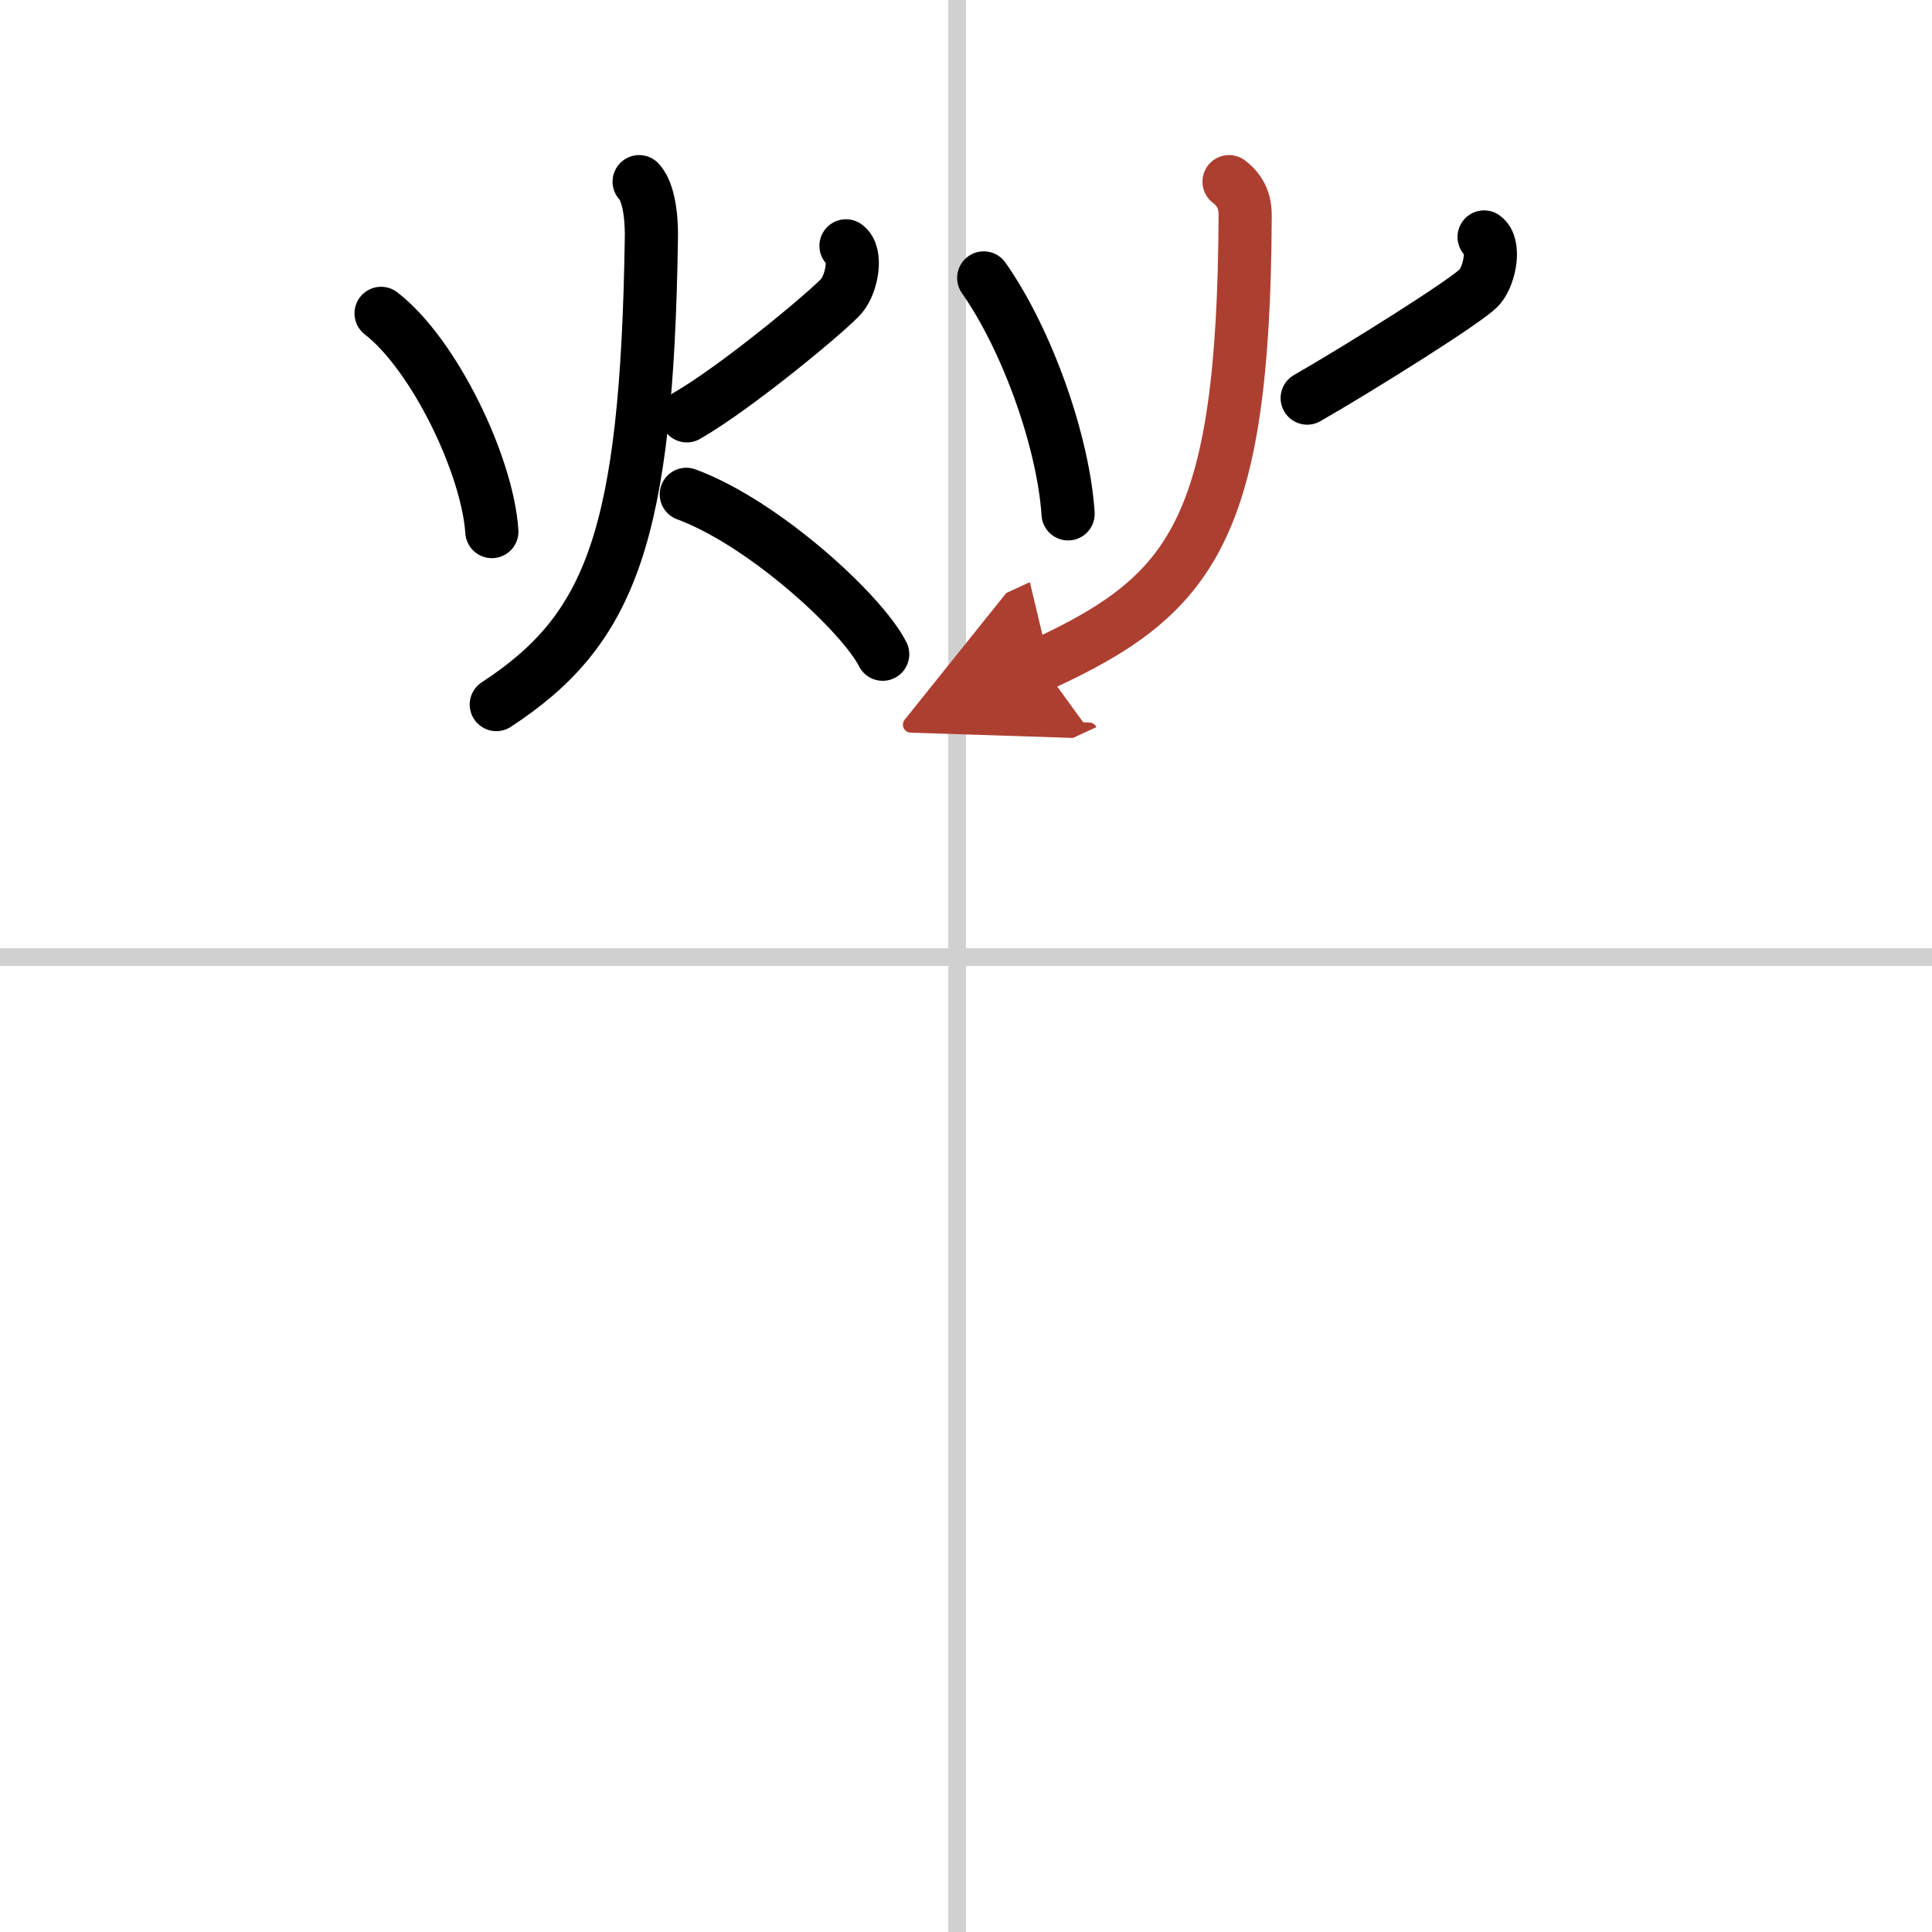
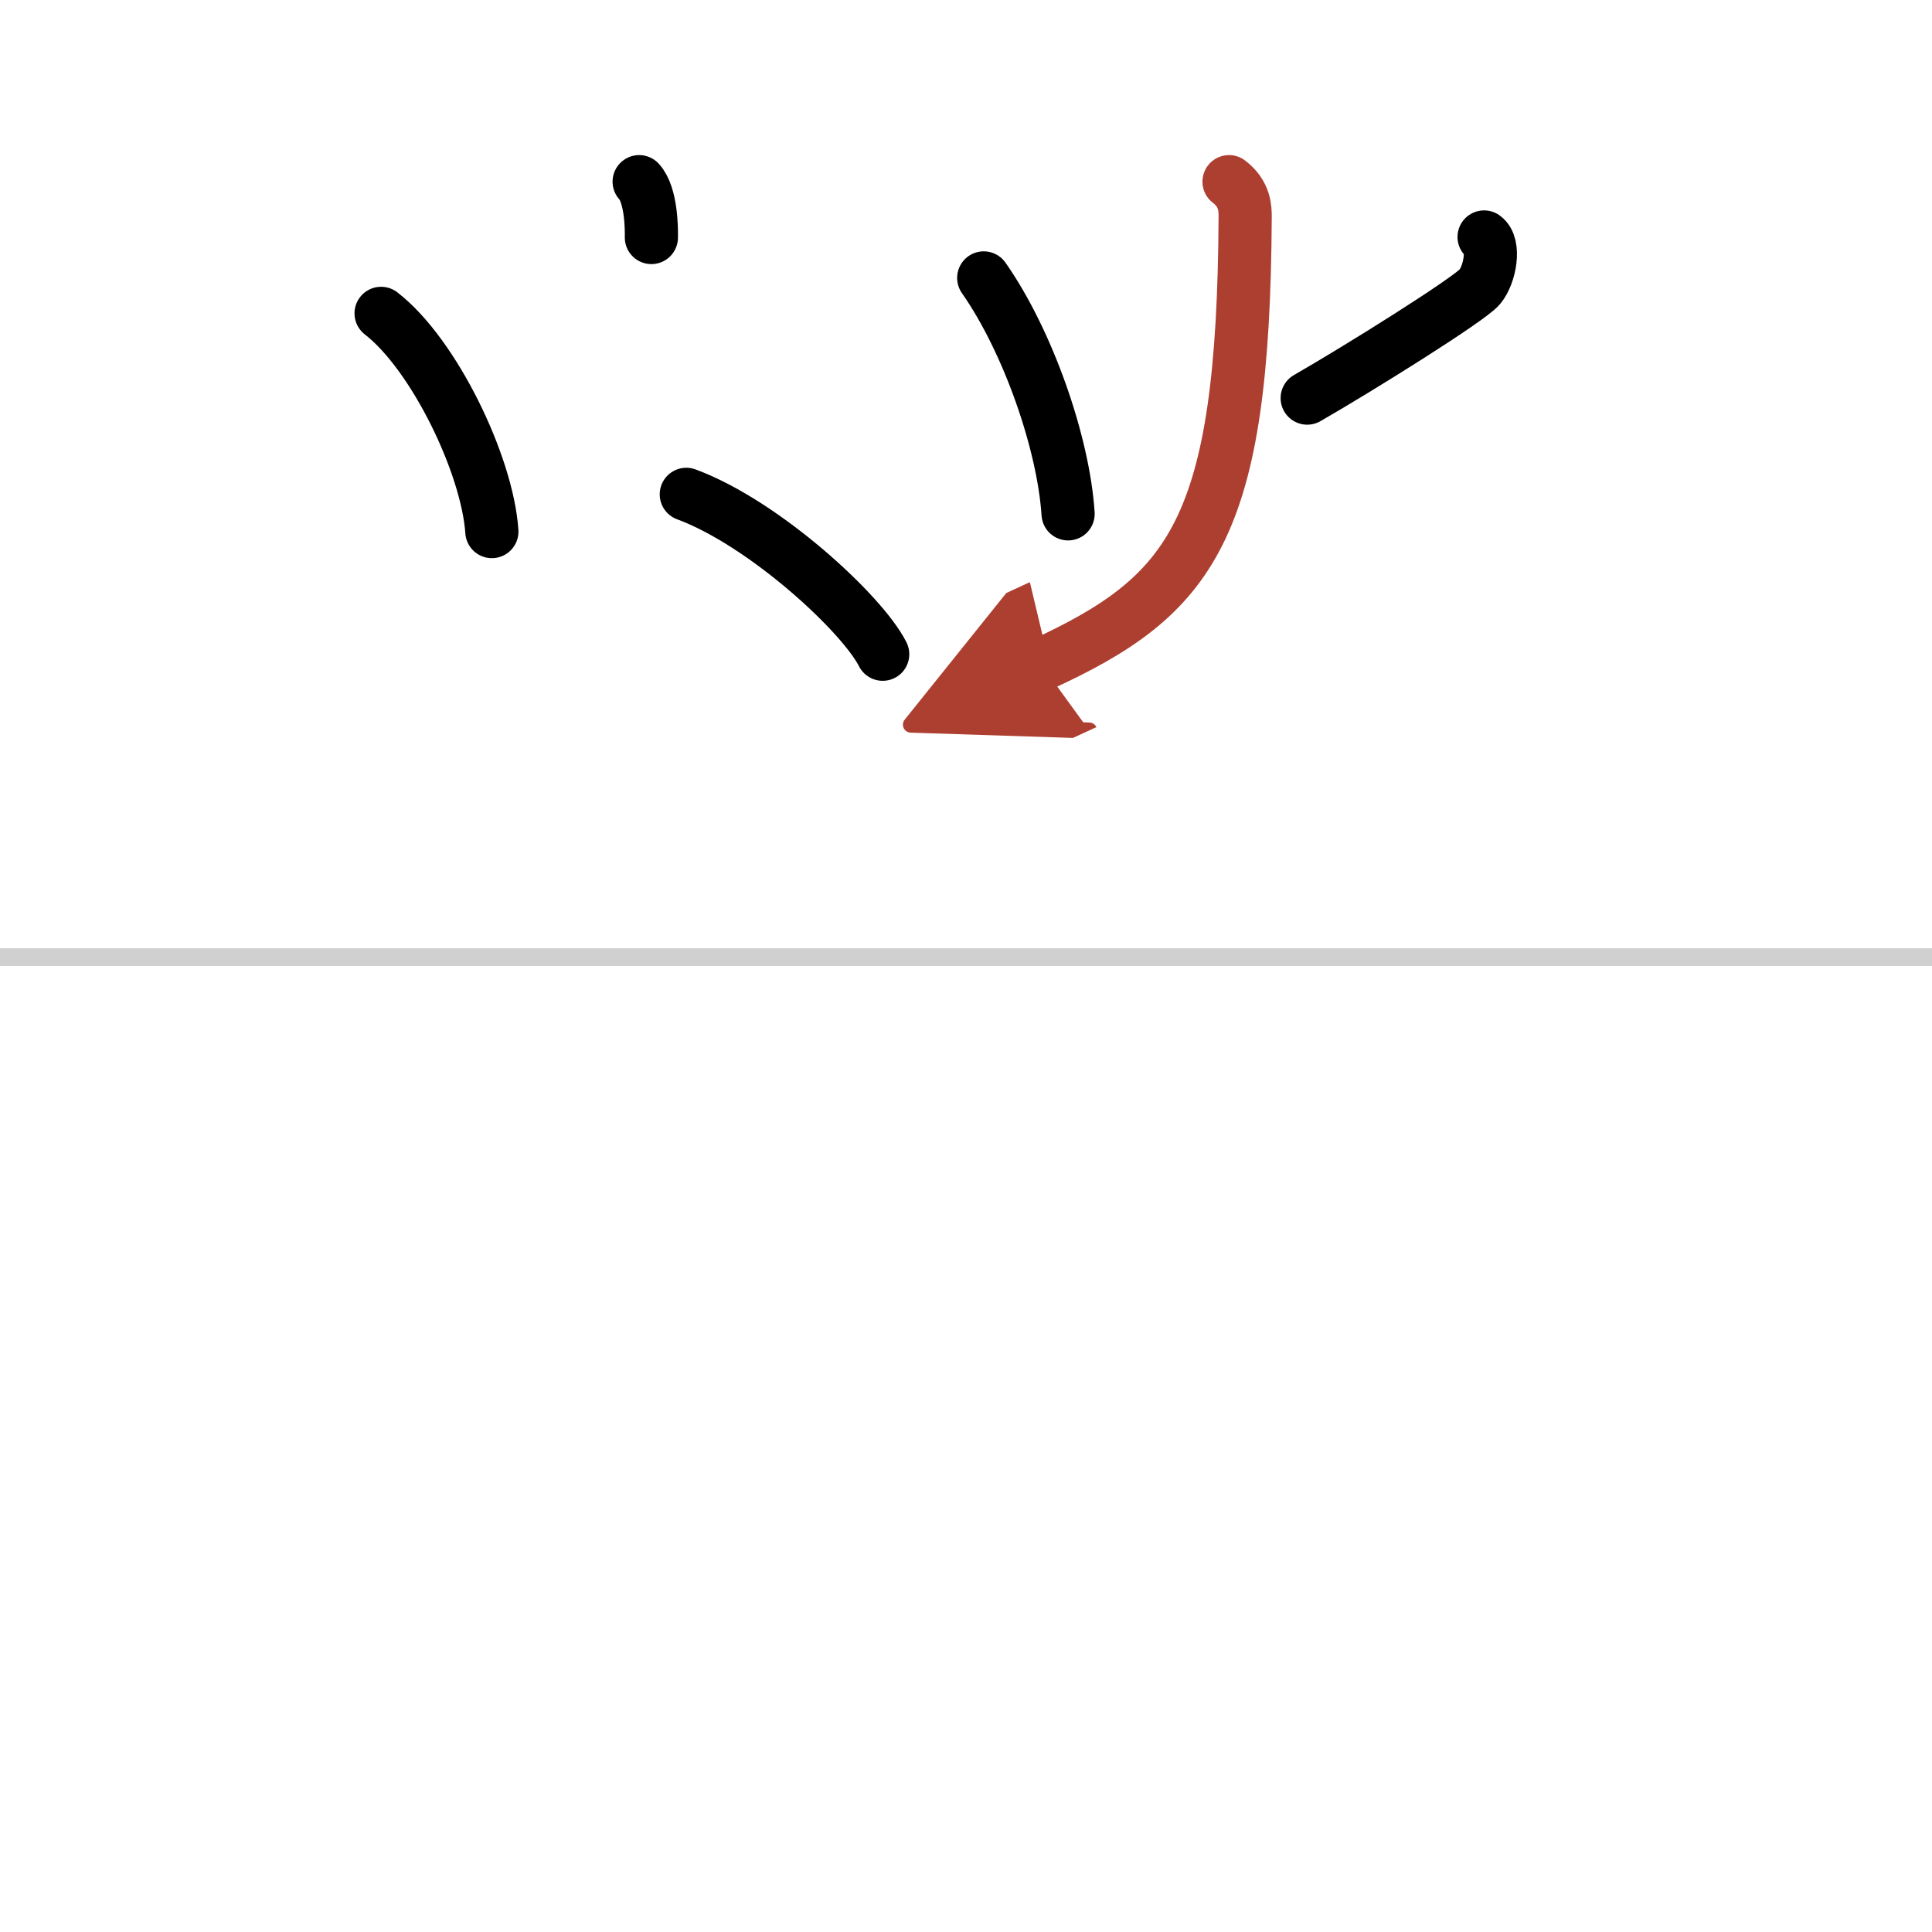
<svg xmlns="http://www.w3.org/2000/svg" width="400" height="400" viewBox="0 0 109 109">
  <defs>
    <marker id="a" markerWidth="4" orient="auto" refX="1" refY="5" viewBox="0 0 10 10">
      <polyline points="0 0 10 5 0 10 1 5" fill="#ad3f31" stroke="#ad3f31" />
    </marker>
  </defs>
  <g fill="none" stroke="#000" stroke-linecap="round" stroke-linejoin="round" stroke-width="3">
-     <rect width="100%" height="100%" fill="#fff" stroke="#fff" />
-     <line x1="54" x2="54" y2="109" stroke="#d0d0d0" stroke-width="1" />
    <line x2="109" y1="54" y2="54" stroke="#d0d0d0" stroke-width="1" />
    <path d="m21.5 17.68c3 2.32 6 8.57 6.25 12.31" />
-     <path d="m47.73 13.87c0.63 0.45 0.34 2.11-0.24 2.81-0.57 0.7-5.88 5.14-8.74 6.78" />
-     <path d="M36.06,10.25c0.69,0.75,0.7,2.67,0.69,3.15C36.5,30.25,34.47,35.52,28,39.75" />
+     <path d="M36.06,10.25c0.69,0.75,0.7,2.67,0.69,3.15" />
    <path d="m38.72 27.89c4.39 1.62 9.93 6.73 11.08 9.02" />
    <path d="M55.5,15.68C58,19.25,60,25,60.26,28.99" />
    <path d="m83.73 13.37c0.63 0.45 0.34 2.11-0.24 2.81-0.57 0.7-6.88 4.64-9.74 6.28" />
    <path d="m69.34 10.25c0.91 0.69 0.91 1.54 0.91 1.99-0.09 17.66-3 21.35-11.5 25.26" marker-end="url(#a)" stroke="#ad3f31" />
  </g>
</svg>